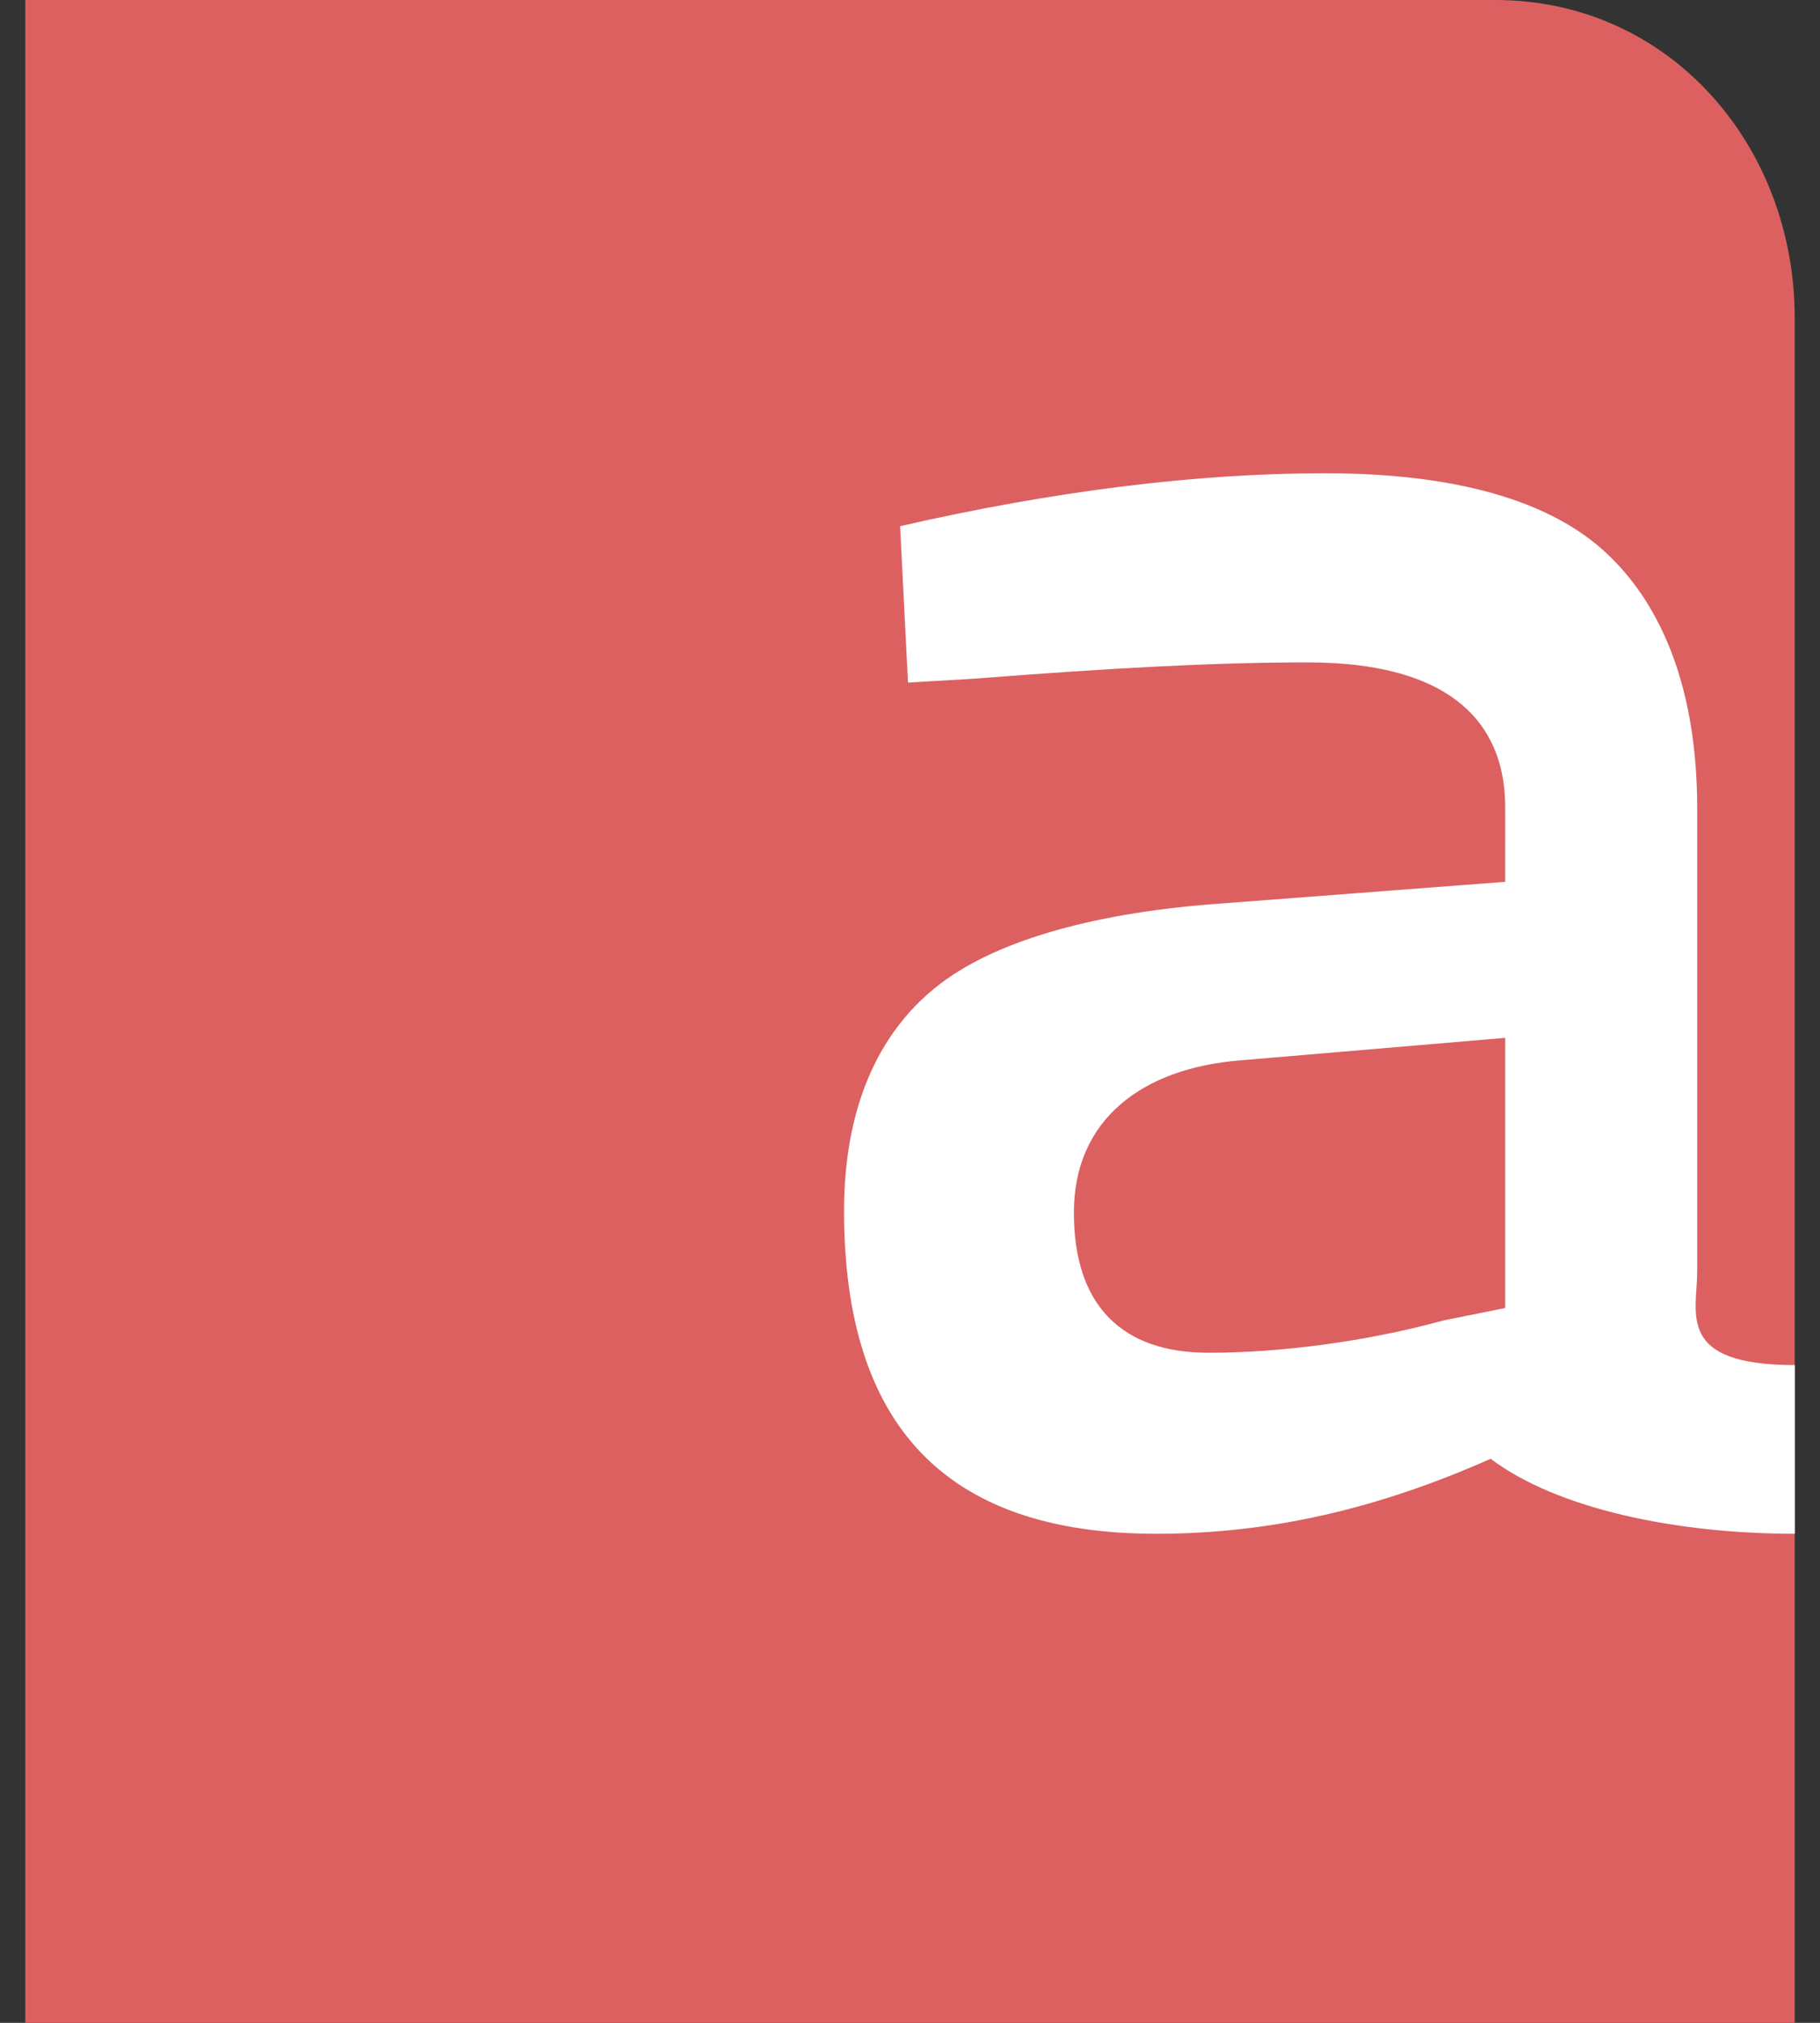
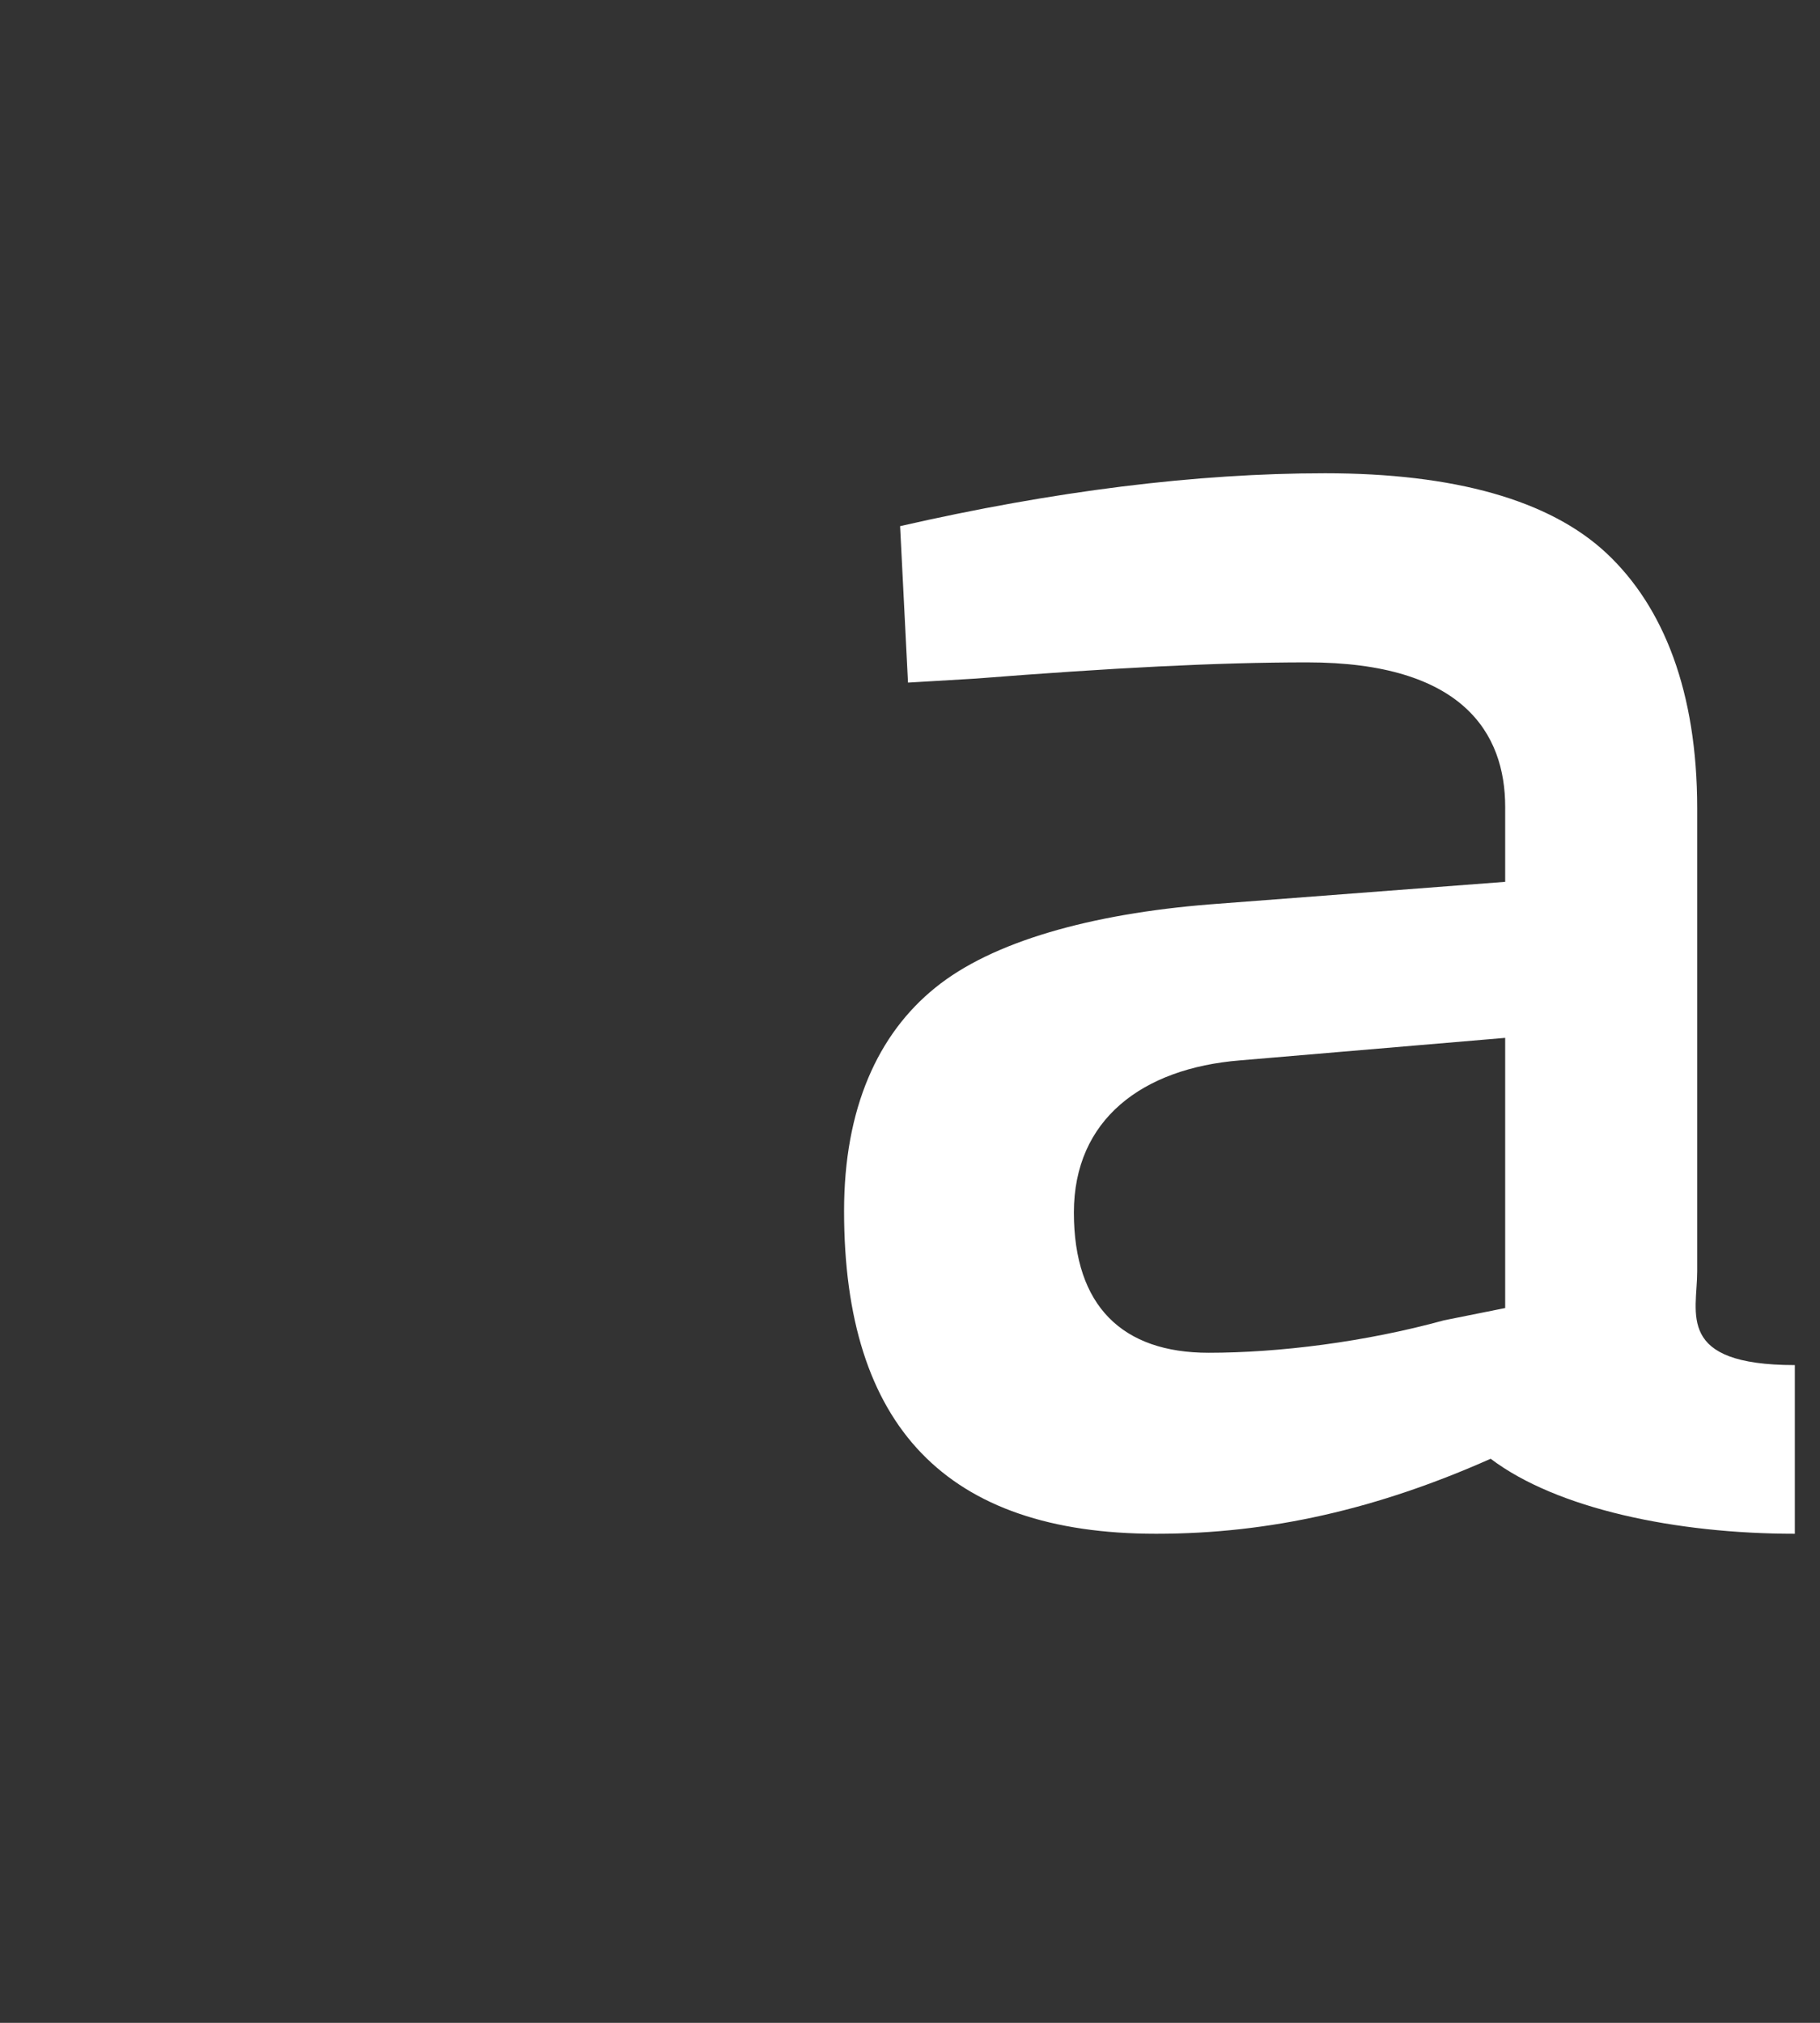
<svg xmlns="http://www.w3.org/2000/svg" version="1.1" id="Layer_2" x="0px" y="0px" viewBox="0 0 1728 1920" style="enable-background:new 0 0 1728 1920;" xml:space="preserve">
  <rect x="0" y="0" width="1728" height="1920" fill="#333333" stroke="none" />
  <style type="text/css">
	.st0{fill:#DC6060;}
	.st1{fill:#FFFFFF;}
</style>
  <g>
    <g>
-       <path class="st0" d="M1419.8,0H24v1920h1680V301.9C1704,137.2,1584.4,0,1419.8,0z" />
-     </g>
+       </g>
    <path class="st1" d="M1611.4,1206.8V767.2c0-110.6-31.9-191.2-85.9-241.9s-144.8-76.1-267.4-76.1s-257.6,16.9-403.5,50.2l7.5,148.5   l64.1-3.8c128.6-10.1,229.1-15.4,315-15.4c147.4,0,187.9,67.1,187.9,137.2c0,0.4,0,0.4,0,0.8c0,0.4,0,0.4,0,0.8V837l-280.5,21.4   c-112.5,9-206.6,35.2-260.6,79.1c-54.4,43.9-86.6,114.4-86.6,211.9c0,204.4,97.1,306.4,296.3,306.4c108.4,0,210.4-23.6,317.6-71.2   c63,47.6,176.2,71.2,288.8,71.2v-160.1C1590.8,1295.6,1611.4,1246.5,1611.4,1206.8z M1428.8,1241.6l-57.8,11.6   c-75,20.6-156.7,30.8-223.5,30.8c-81.7,0-127.9-44.2-127.9-133.1c0-88.5,65.2-136.9,157.5-144.4l252-21.4v256.5H1428.8z" />
  </g>
</svg>